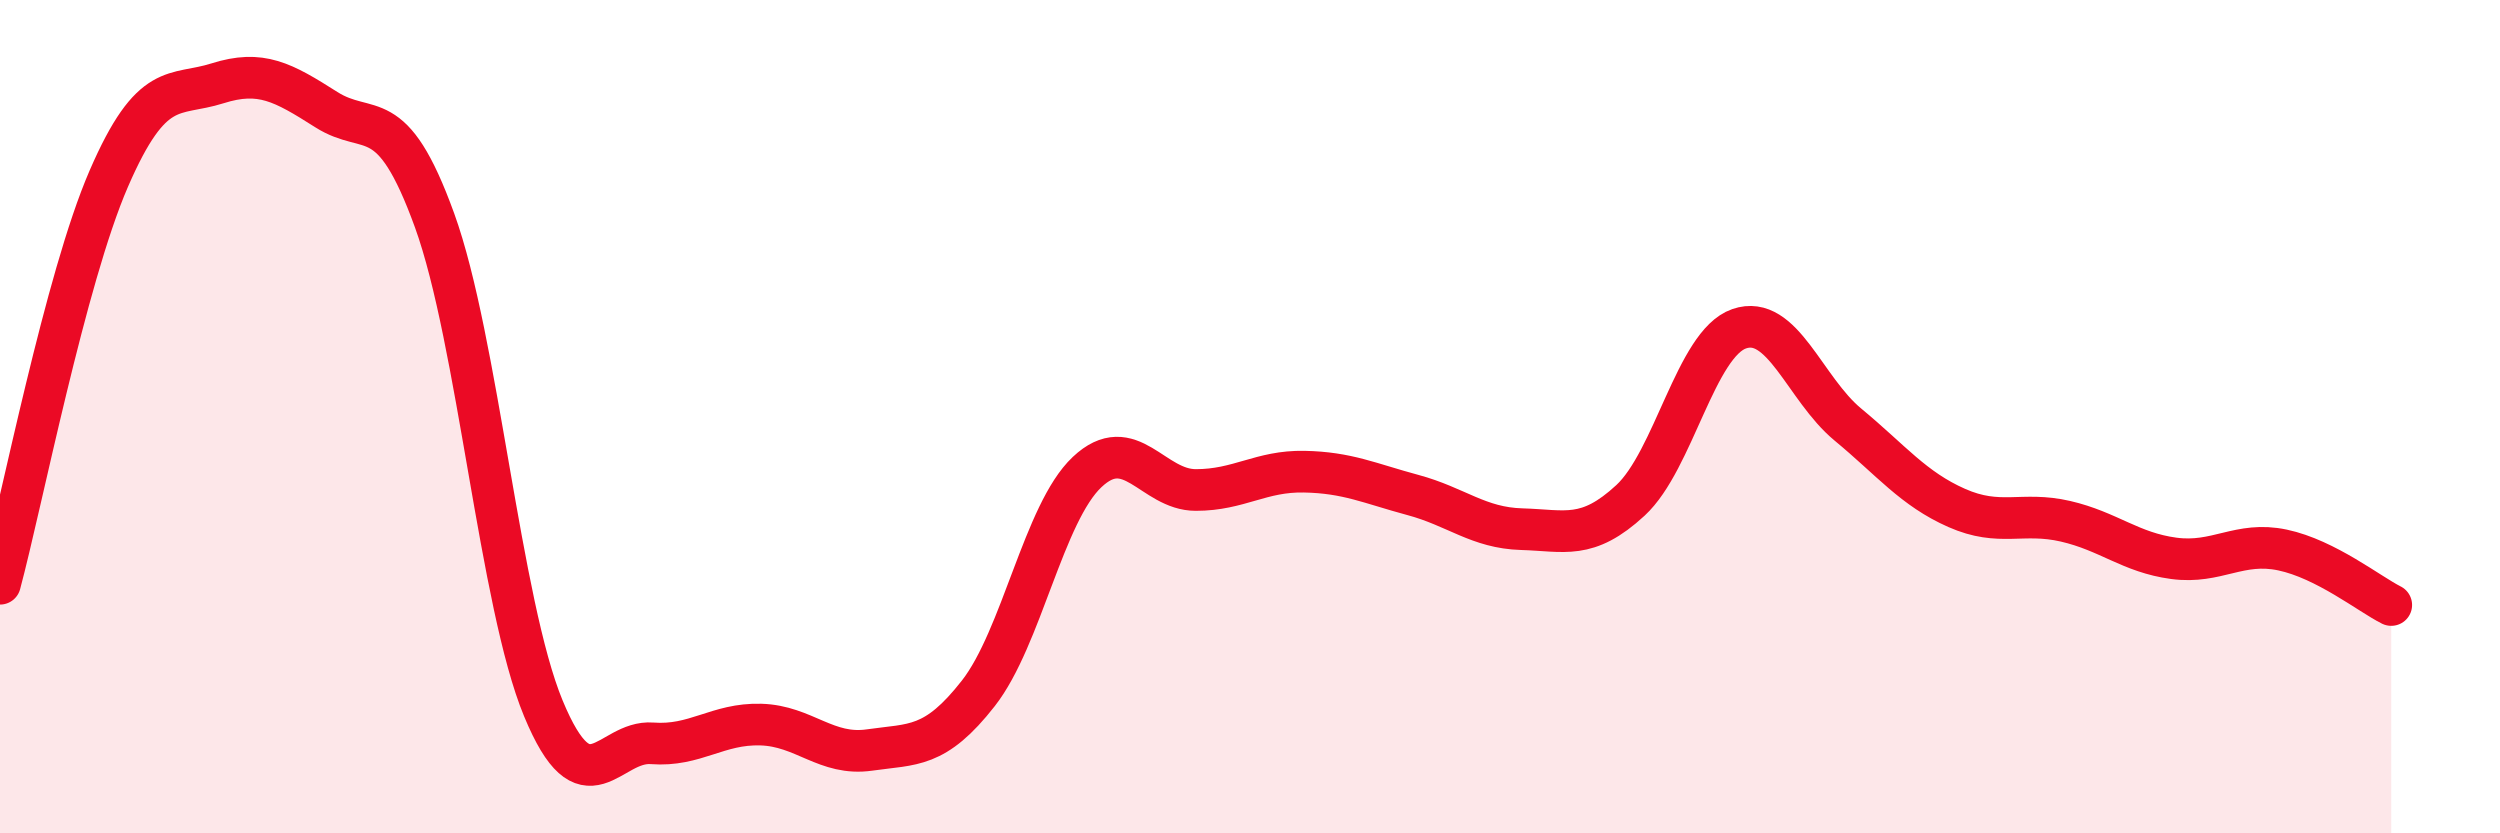
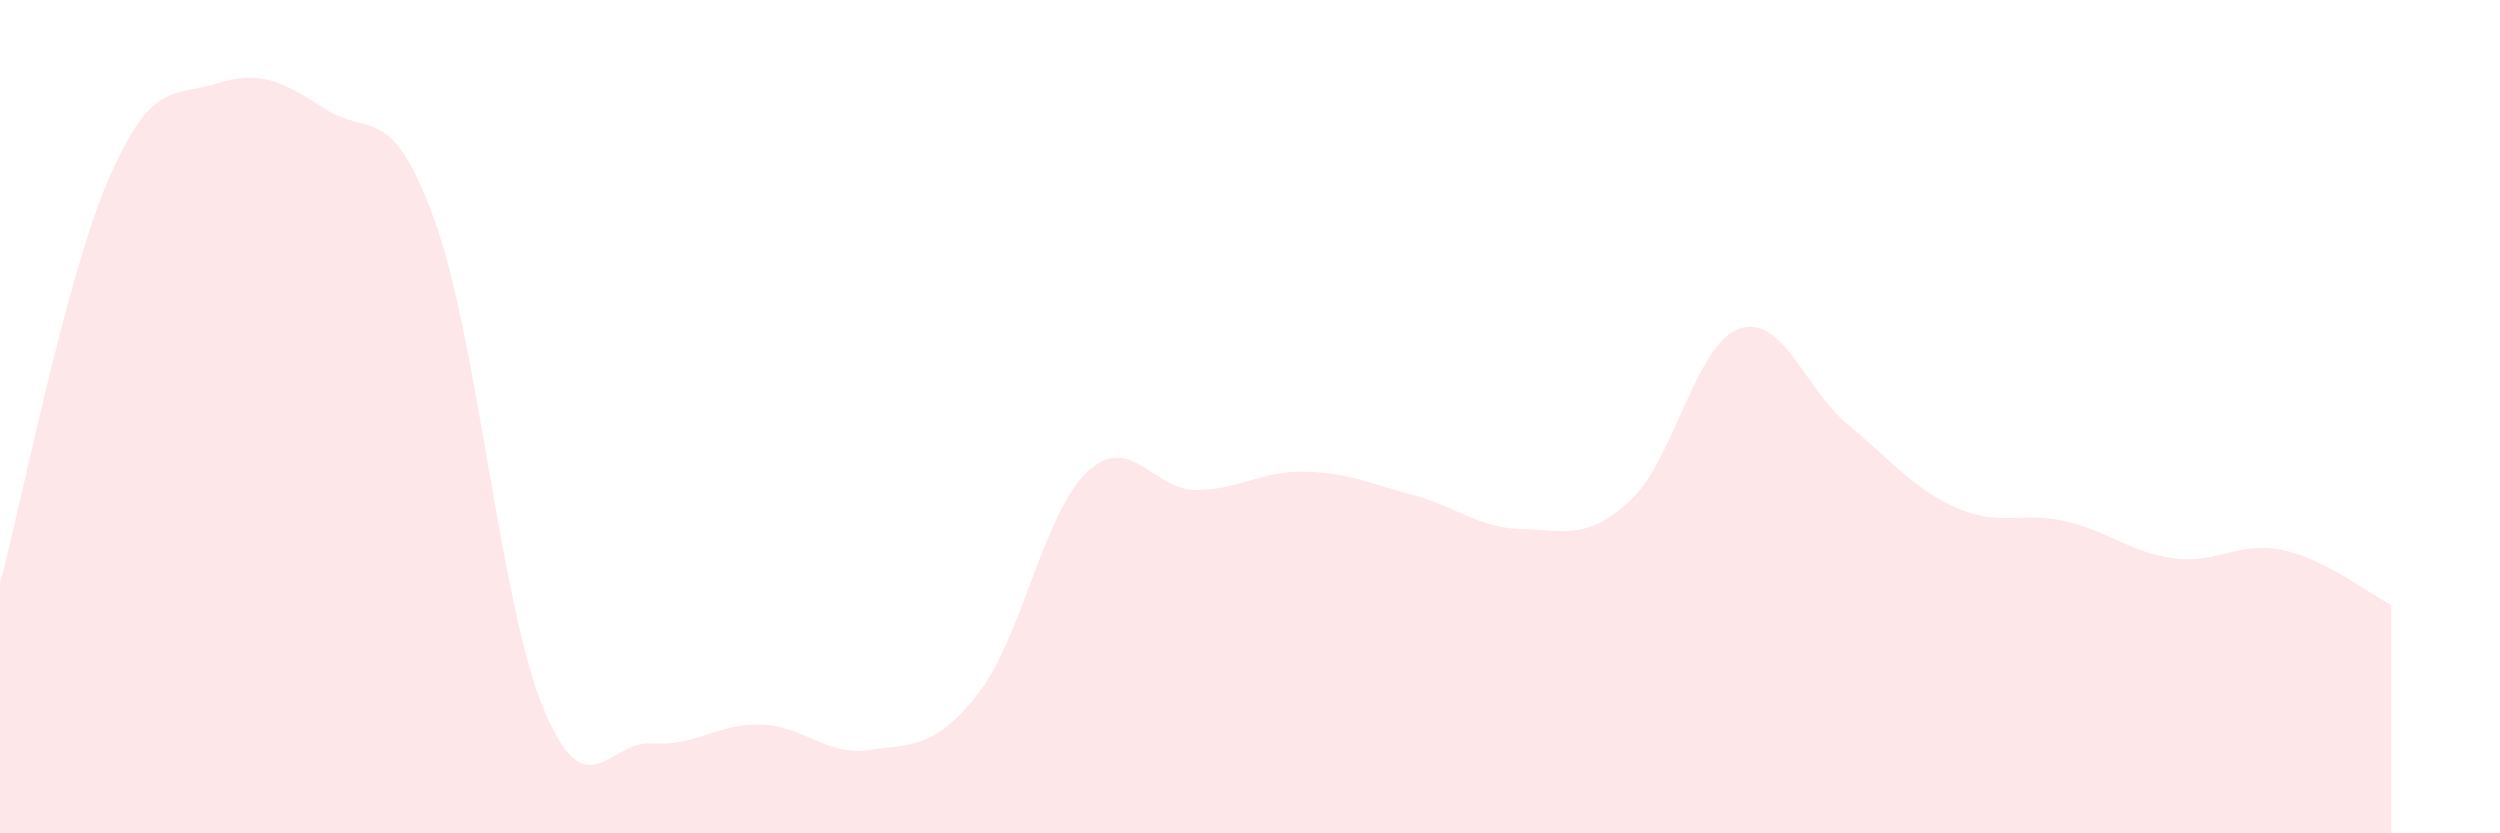
<svg xmlns="http://www.w3.org/2000/svg" width="60" height="20" viewBox="0 0 60 20">
  <path d="M 0,14.01 C 0.52,12.07 1.57,6.69 2.61,4.29 C 3.65,1.89 4.18,2.33 5.22,2 C 6.26,1.67 6.79,1.97 7.83,2.63 C 8.87,3.29 9.39,2.42 10.43,5.29 C 11.47,8.16 12,14.49 13.04,17 C 14.08,19.51 14.61,17.76 15.65,17.84 C 16.69,17.92 17.22,17.36 18.26,17.39 C 19.3,17.42 19.83,18.15 20.87,18 C 21.91,17.85 22.44,17.97 23.48,16.64 C 24.52,15.31 25.05,12.31 26.09,11.33 C 27.13,10.35 27.66,11.76 28.7,11.76 C 29.74,11.76 30.26,11.3 31.3,11.32 C 32.34,11.34 32.87,11.6 33.91,11.88 C 34.95,12.16 35.48,12.67 36.52,12.7 C 37.56,12.73 38.09,12.97 39.13,12.01 C 40.17,11.05 40.7,8.25 41.74,7.89 C 42.78,7.53 43.31,9.33 44.35,10.19 C 45.39,11.05 45.92,11.73 46.96,12.19 C 48,12.65 48.53,12.27 49.57,12.51 C 50.61,12.75 51.13,13.26 52.17,13.4 C 53.21,13.54 53.74,12.98 54.78,13.2 C 55.82,13.42 56.87,14.26 57.39,14.52L57.39 20L0 20Z" fill="#EB0A25" opacity="0.1" stroke-linecap="round" stroke-linejoin="round" />
-   <path d="M 0,14.01 C 0.52,12.07 1.57,6.69 2.61,4.29 C 3.65,1.89 4.18,2.33 5.22,2 C 6.26,1.67 6.79,1.97 7.83,2.63 C 8.87,3.29 9.39,2.42 10.43,5.29 C 11.47,8.16 12,14.49 13.04,17 C 14.08,19.51 14.61,17.76 15.65,17.84 C 16.69,17.92 17.22,17.36 18.26,17.39 C 19.3,17.42 19.83,18.15 20.87,18 C 21.91,17.85 22.44,17.97 23.48,16.64 C 24.52,15.31 25.05,12.31 26.09,11.33 C 27.13,10.35 27.66,11.76 28.7,11.76 C 29.74,11.76 30.26,11.3 31.3,11.32 C 32.34,11.34 32.87,11.6 33.91,11.88 C 34.95,12.16 35.48,12.67 36.52,12.7 C 37.56,12.73 38.09,12.97 39.13,12.01 C 40.17,11.05 40.7,8.25 41.74,7.89 C 42.78,7.53 43.31,9.33 44.35,10.19 C 45.39,11.05 45.92,11.73 46.96,12.19 C 48,12.65 48.53,12.27 49.57,12.51 C 50.61,12.75 51.13,13.26 52.17,13.4 C 53.21,13.54 53.74,12.98 54.78,13.2 C 55.82,13.42 56.87,14.26 57.39,14.52" stroke="#EB0A25" stroke-width="1" fill="none" stroke-linecap="round" stroke-linejoin="round" />
</svg>